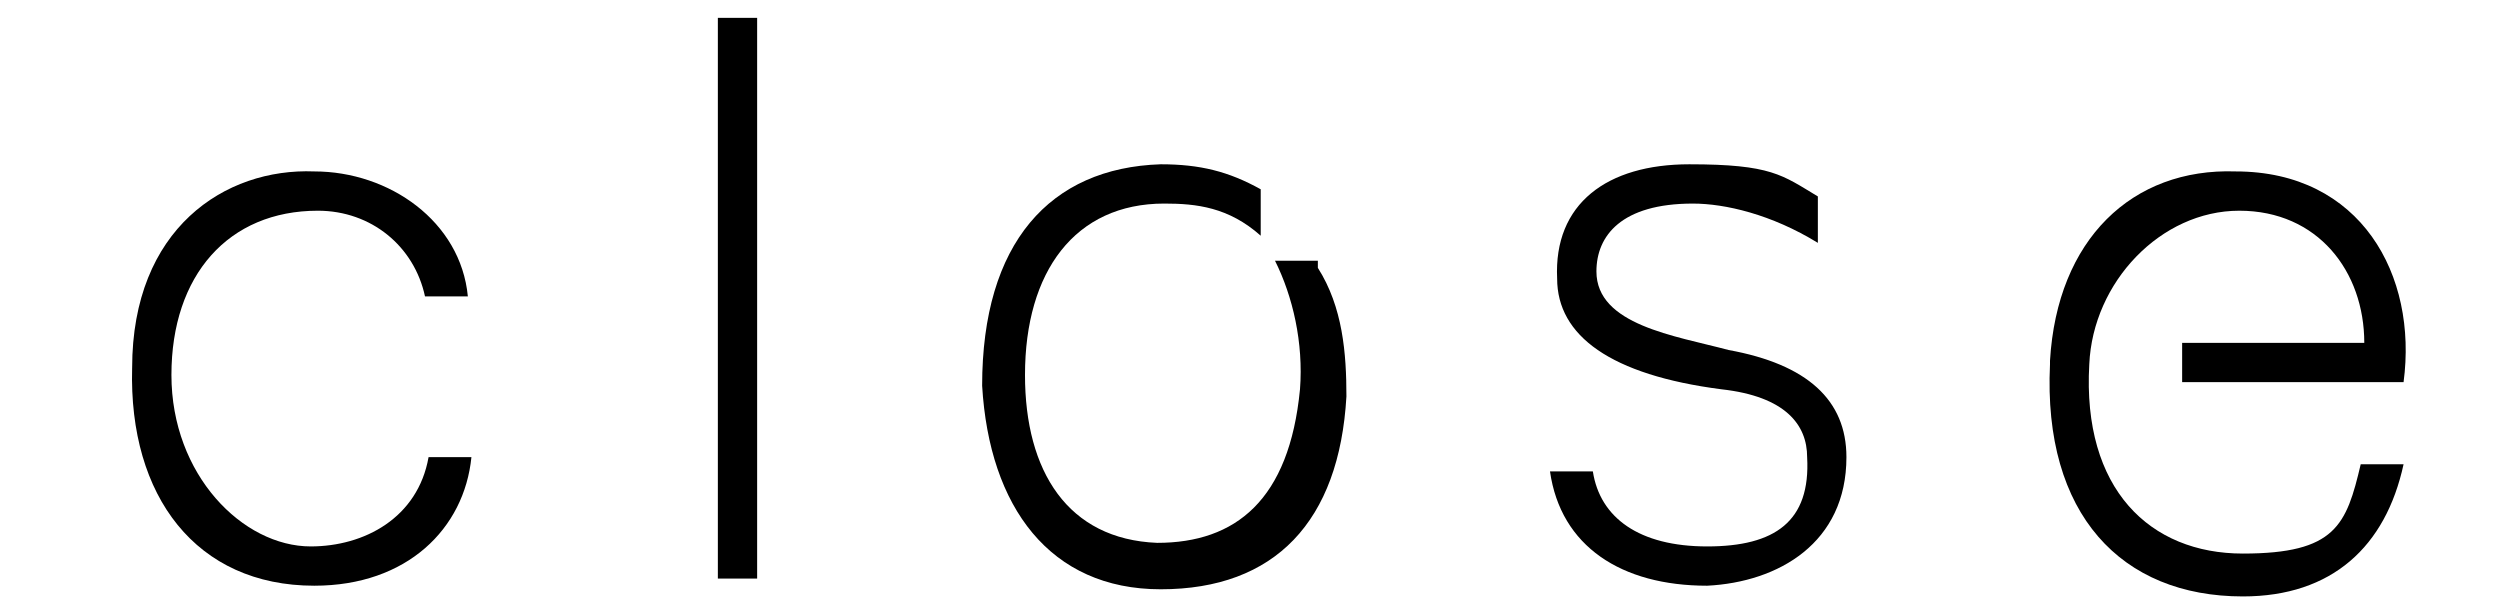
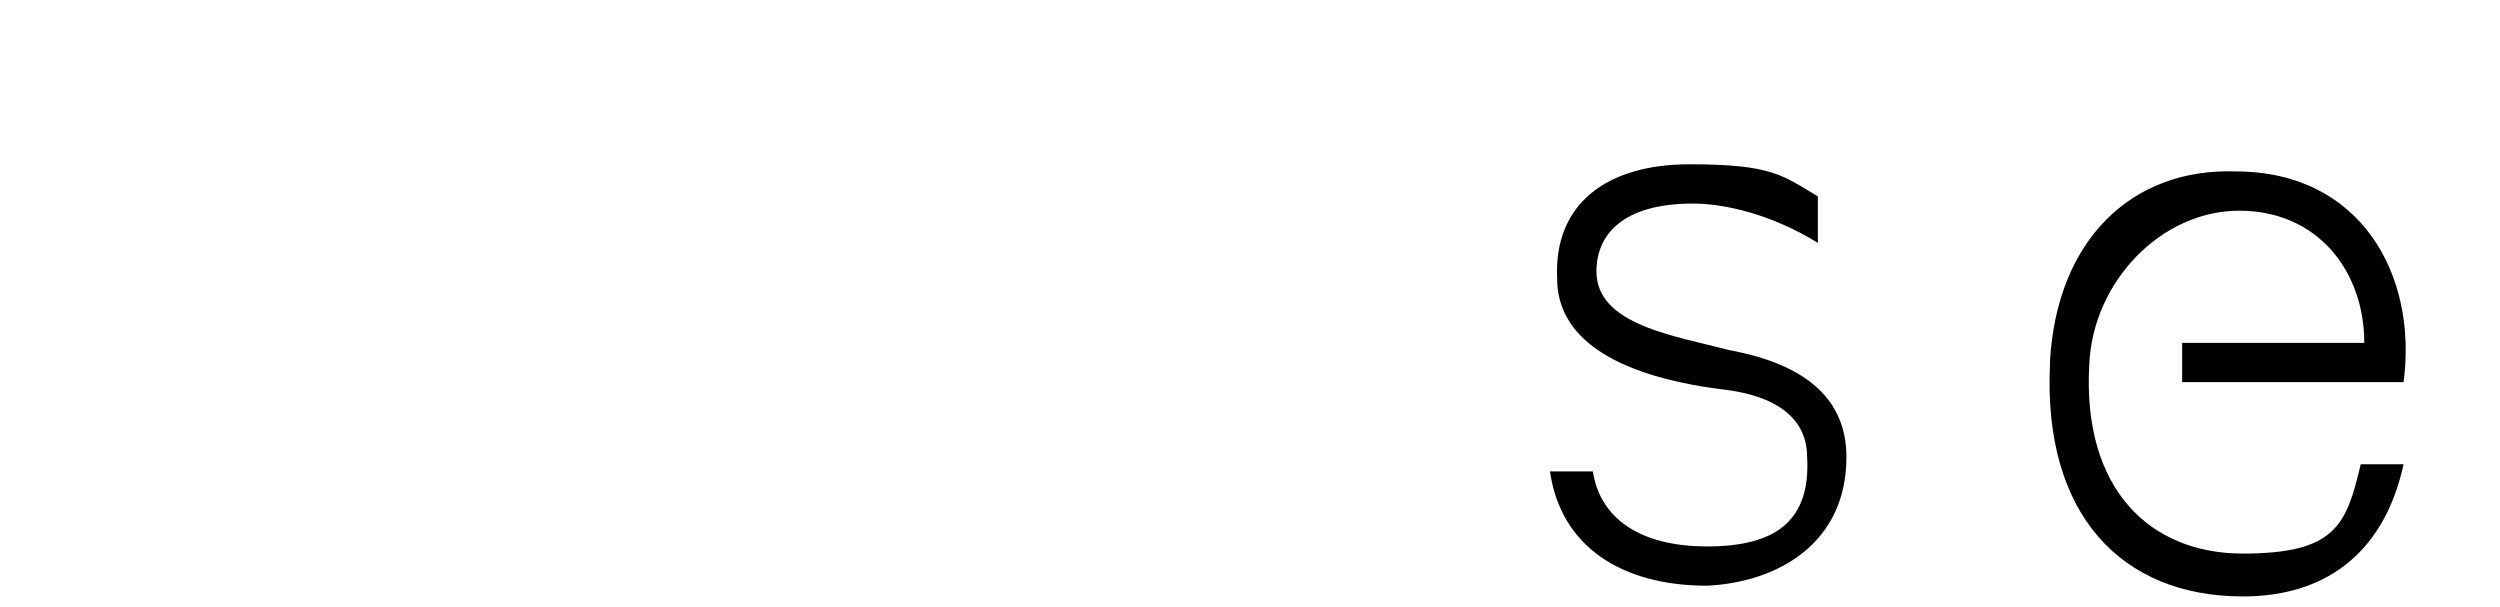
<svg xmlns="http://www.w3.org/2000/svg" id="_レイヤー_1" data-name=" レイヤー 1" version="1.1" viewBox="0 0 70 17">
  <defs>
    <style>
      .cls-1 {
        fill: #000;
        stroke-width: 0px;
      }

      .cls-2 {
        isolation: isolate;
      }
    </style>
  </defs>
  <g class="cls-2">
    <g class="cls-2">
-       <path class="cls-1" d="M3.7,10.3c0-3.9,2.6-5.6,5.1-5.5,2.1,0,4.1,1.4,4.3,3.5h-1.2c-.3-1.4-1.5-2.4-3-2.4-2.5,0-4.1,1.8-4.1,4.6s2,4.8,3.9,4.8c1.5,0,3-.8,3.3-2.5h1.2c-.2,2-1.8,3.6-4.4,3.6-3.3,0-5.2-2.5-5.1-6.1Z" />
-       <path class="cls-1" d="M20.1,16.3V.5h1.1v15.7h-1.1Z" />
-       <path class="cls-1" d="M36.9,7.5c.7,1.1.8,2.4.8,3.6-.2,3.5-2,5.4-5.2,5.4-3.1,0-4.8-2.3-5-5.7,0-4,1.9-6.1,5-6.2,1.1,0,1.9.2,2.8.7v1.3c-.9-.8-1.8-.9-2.7-.9-2.5,0-3.9,1.9-3.9,4.8,0,2.7,1.2,4.6,3.7,4.7,2.2,0,3.7-1.2,4-4.3.1-1.3-.2-2.6-.7-3.6h1.2Z" />
      <path class="cls-1" d="M47.8,16.4c-2.4,0-4.1-1.1-4.4-3.2h1.2c.2,1.3,1.3,2.1,3.2,2.1s2.9-.7,2.8-2.5c0-.9-.6-1.7-2.4-1.9-3.1-.4-4.6-1.5-4.6-3.1-.1-2.1,1.4-3.2,3.7-3.2s2.6.3,3.6.9v1.3c-1.3-.8-2.6-1.1-3.5-1.1-2,0-2.7.9-2.7,1.9,0,1.5,2.2,1.8,3.7,2.2,2.2.4,3.3,1.4,3.3,3,0,2.4-1.9,3.5-3.9,3.6Z" />
      <path class="cls-1" d="M57.4,10.1c.2-3.4,2.3-5.4,5.2-5.3,3.5,0,5.1,2.9,4.7,5.9h-6.2v-1.1c0,0,5.1,0,5.1,0,0-2-1.3-3.7-3.5-3.7s-4.1,2-4.2,4.3c-.2,3.5,1.7,5.3,4.3,5.3s2.9-.8,3.3-2.5h1.2c-.5,2.3-2,3.7-4.5,3.7-3.4,0-5.6-2.3-5.4-6.5Z" />
    </g>
  </g>
</svg>